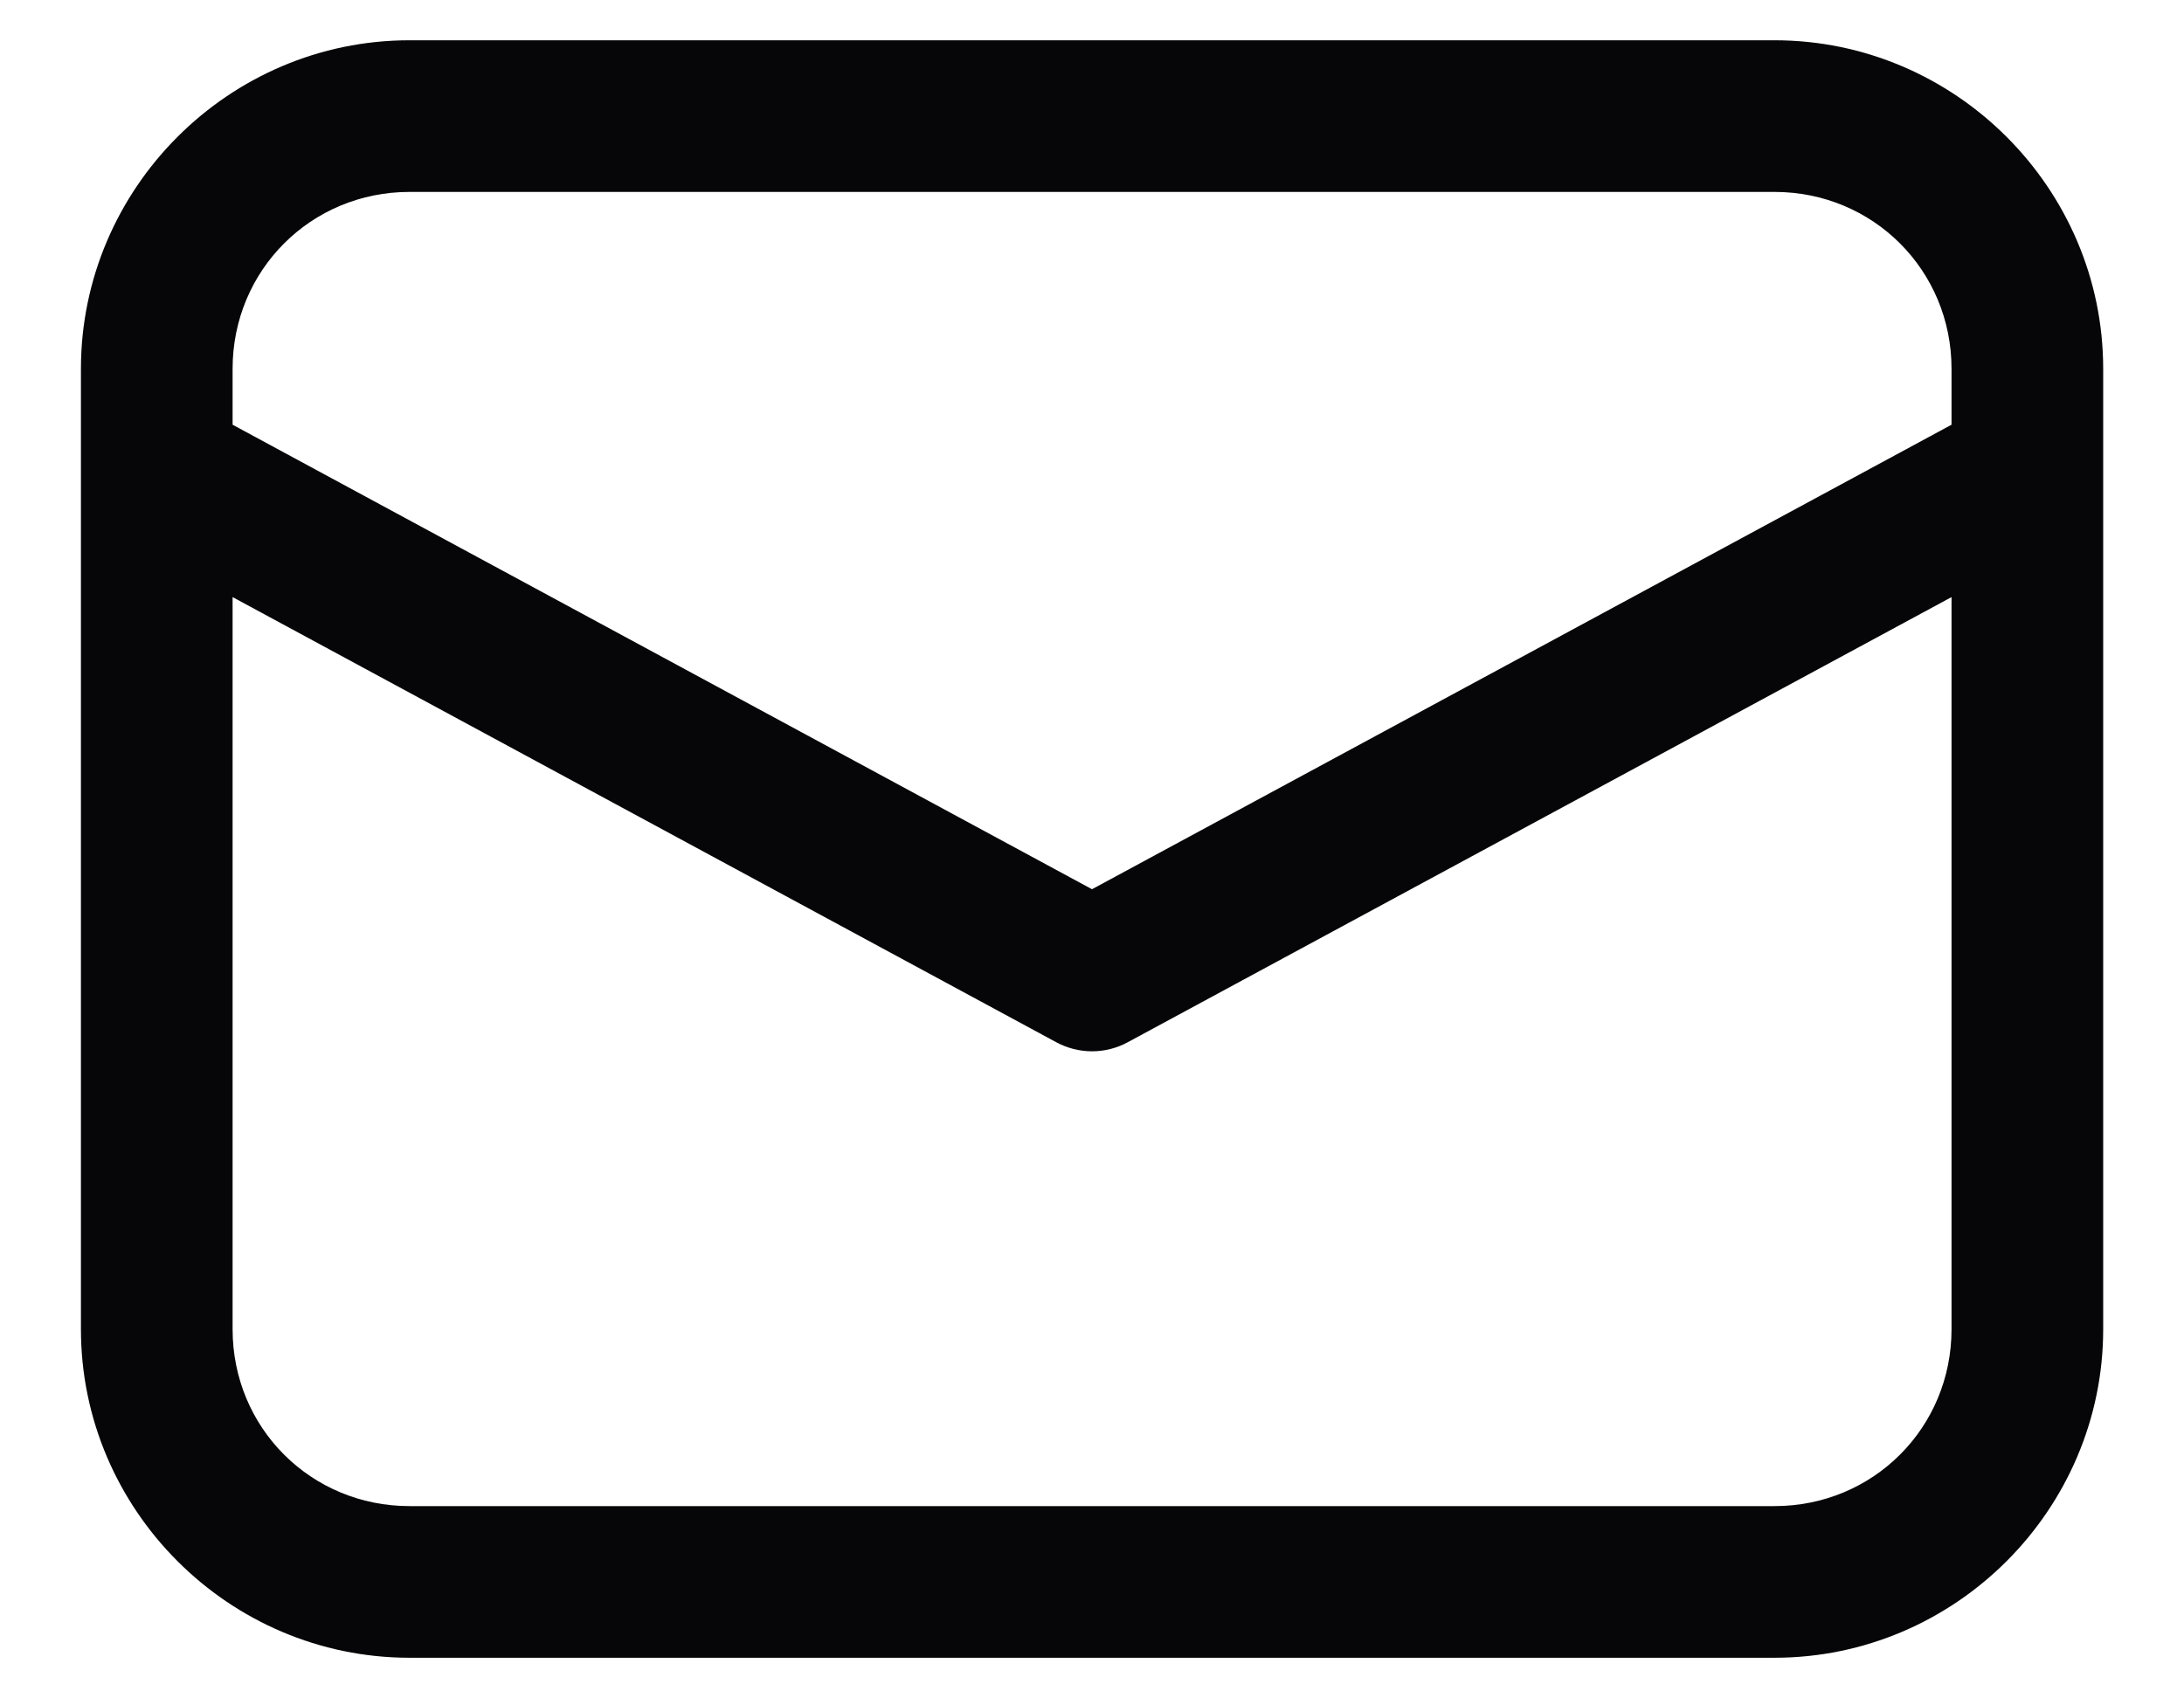
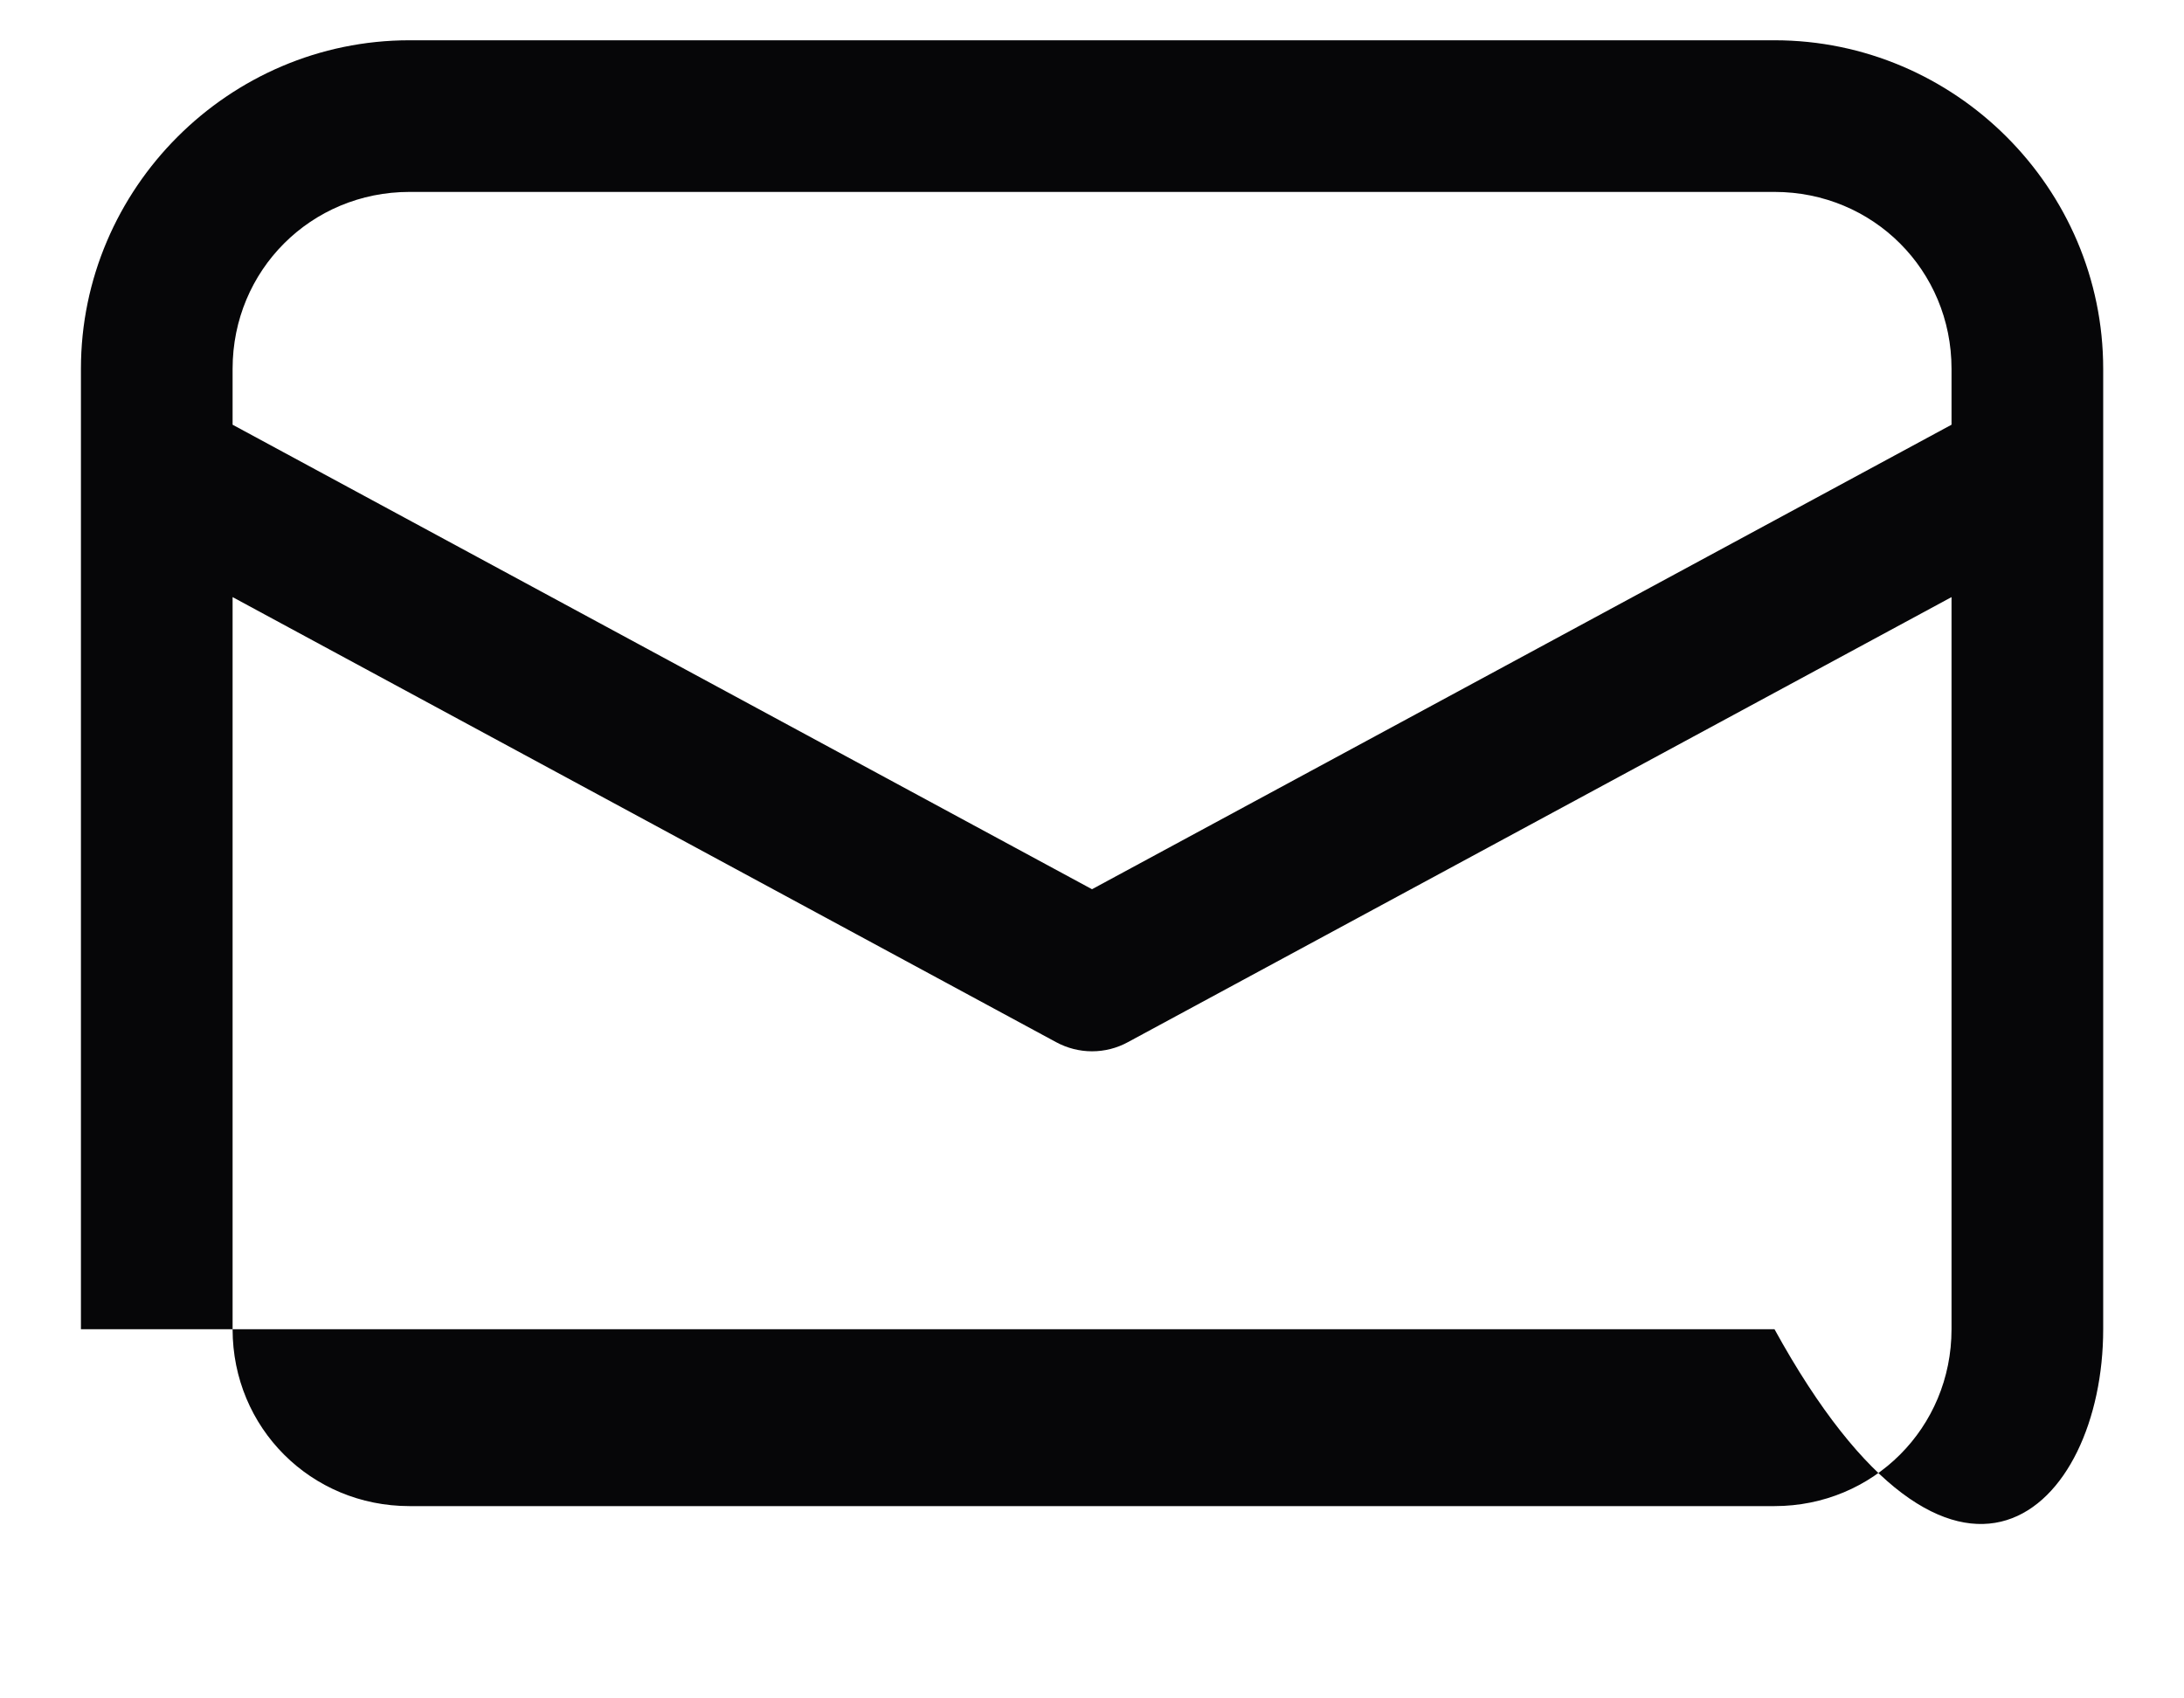
<svg xmlns="http://www.w3.org/2000/svg" width="18" height="14" viewBox="0 0 18 14" fill="none">
-   <path d="M3.375 0.332C1.887 0.332 0.667 1.552 0.667 3.04V10.957C0.667 12.445 1.887 13.665 3.375 13.665H14.625C16.114 13.665 17.334 12.445 17.334 10.957V3.04C17.334 1.552 16.114 0.332 14.625 0.332H3.375ZM3.375 1.582H14.625C15.438 1.582 16.084 2.228 16.084 3.04V3.501L9 7.33L1.917 3.501V3.04C1.917 2.228 2.563 1.582 3.375 1.582ZM1.917 4.922L8.703 8.59C8.795 8.64 8.897 8.666 9 8.666C9.104 8.666 9.206 8.64 9.297 8.59L16.084 4.922V10.957C16.084 11.77 15.438 12.415 14.625 12.415H3.375C2.563 12.415 1.917 11.77 1.917 10.957V4.922Z" fill="#060608" />
+   <path d="M3.375 0.332C1.887 0.332 0.667 1.552 0.667 3.04V10.957H14.625C16.114 13.665 17.334 12.445 17.334 10.957V3.04C17.334 1.552 16.114 0.332 14.625 0.332H3.375ZM3.375 1.582H14.625C15.438 1.582 16.084 2.228 16.084 3.04V3.501L9 7.33L1.917 3.501V3.04C1.917 2.228 2.563 1.582 3.375 1.582ZM1.917 4.922L8.703 8.59C8.795 8.64 8.897 8.666 9 8.666C9.104 8.666 9.206 8.64 9.297 8.59L16.084 4.922V10.957C16.084 11.77 15.438 12.415 14.625 12.415H3.375C2.563 12.415 1.917 11.77 1.917 10.957V4.922Z" fill="#060608" />
</svg>